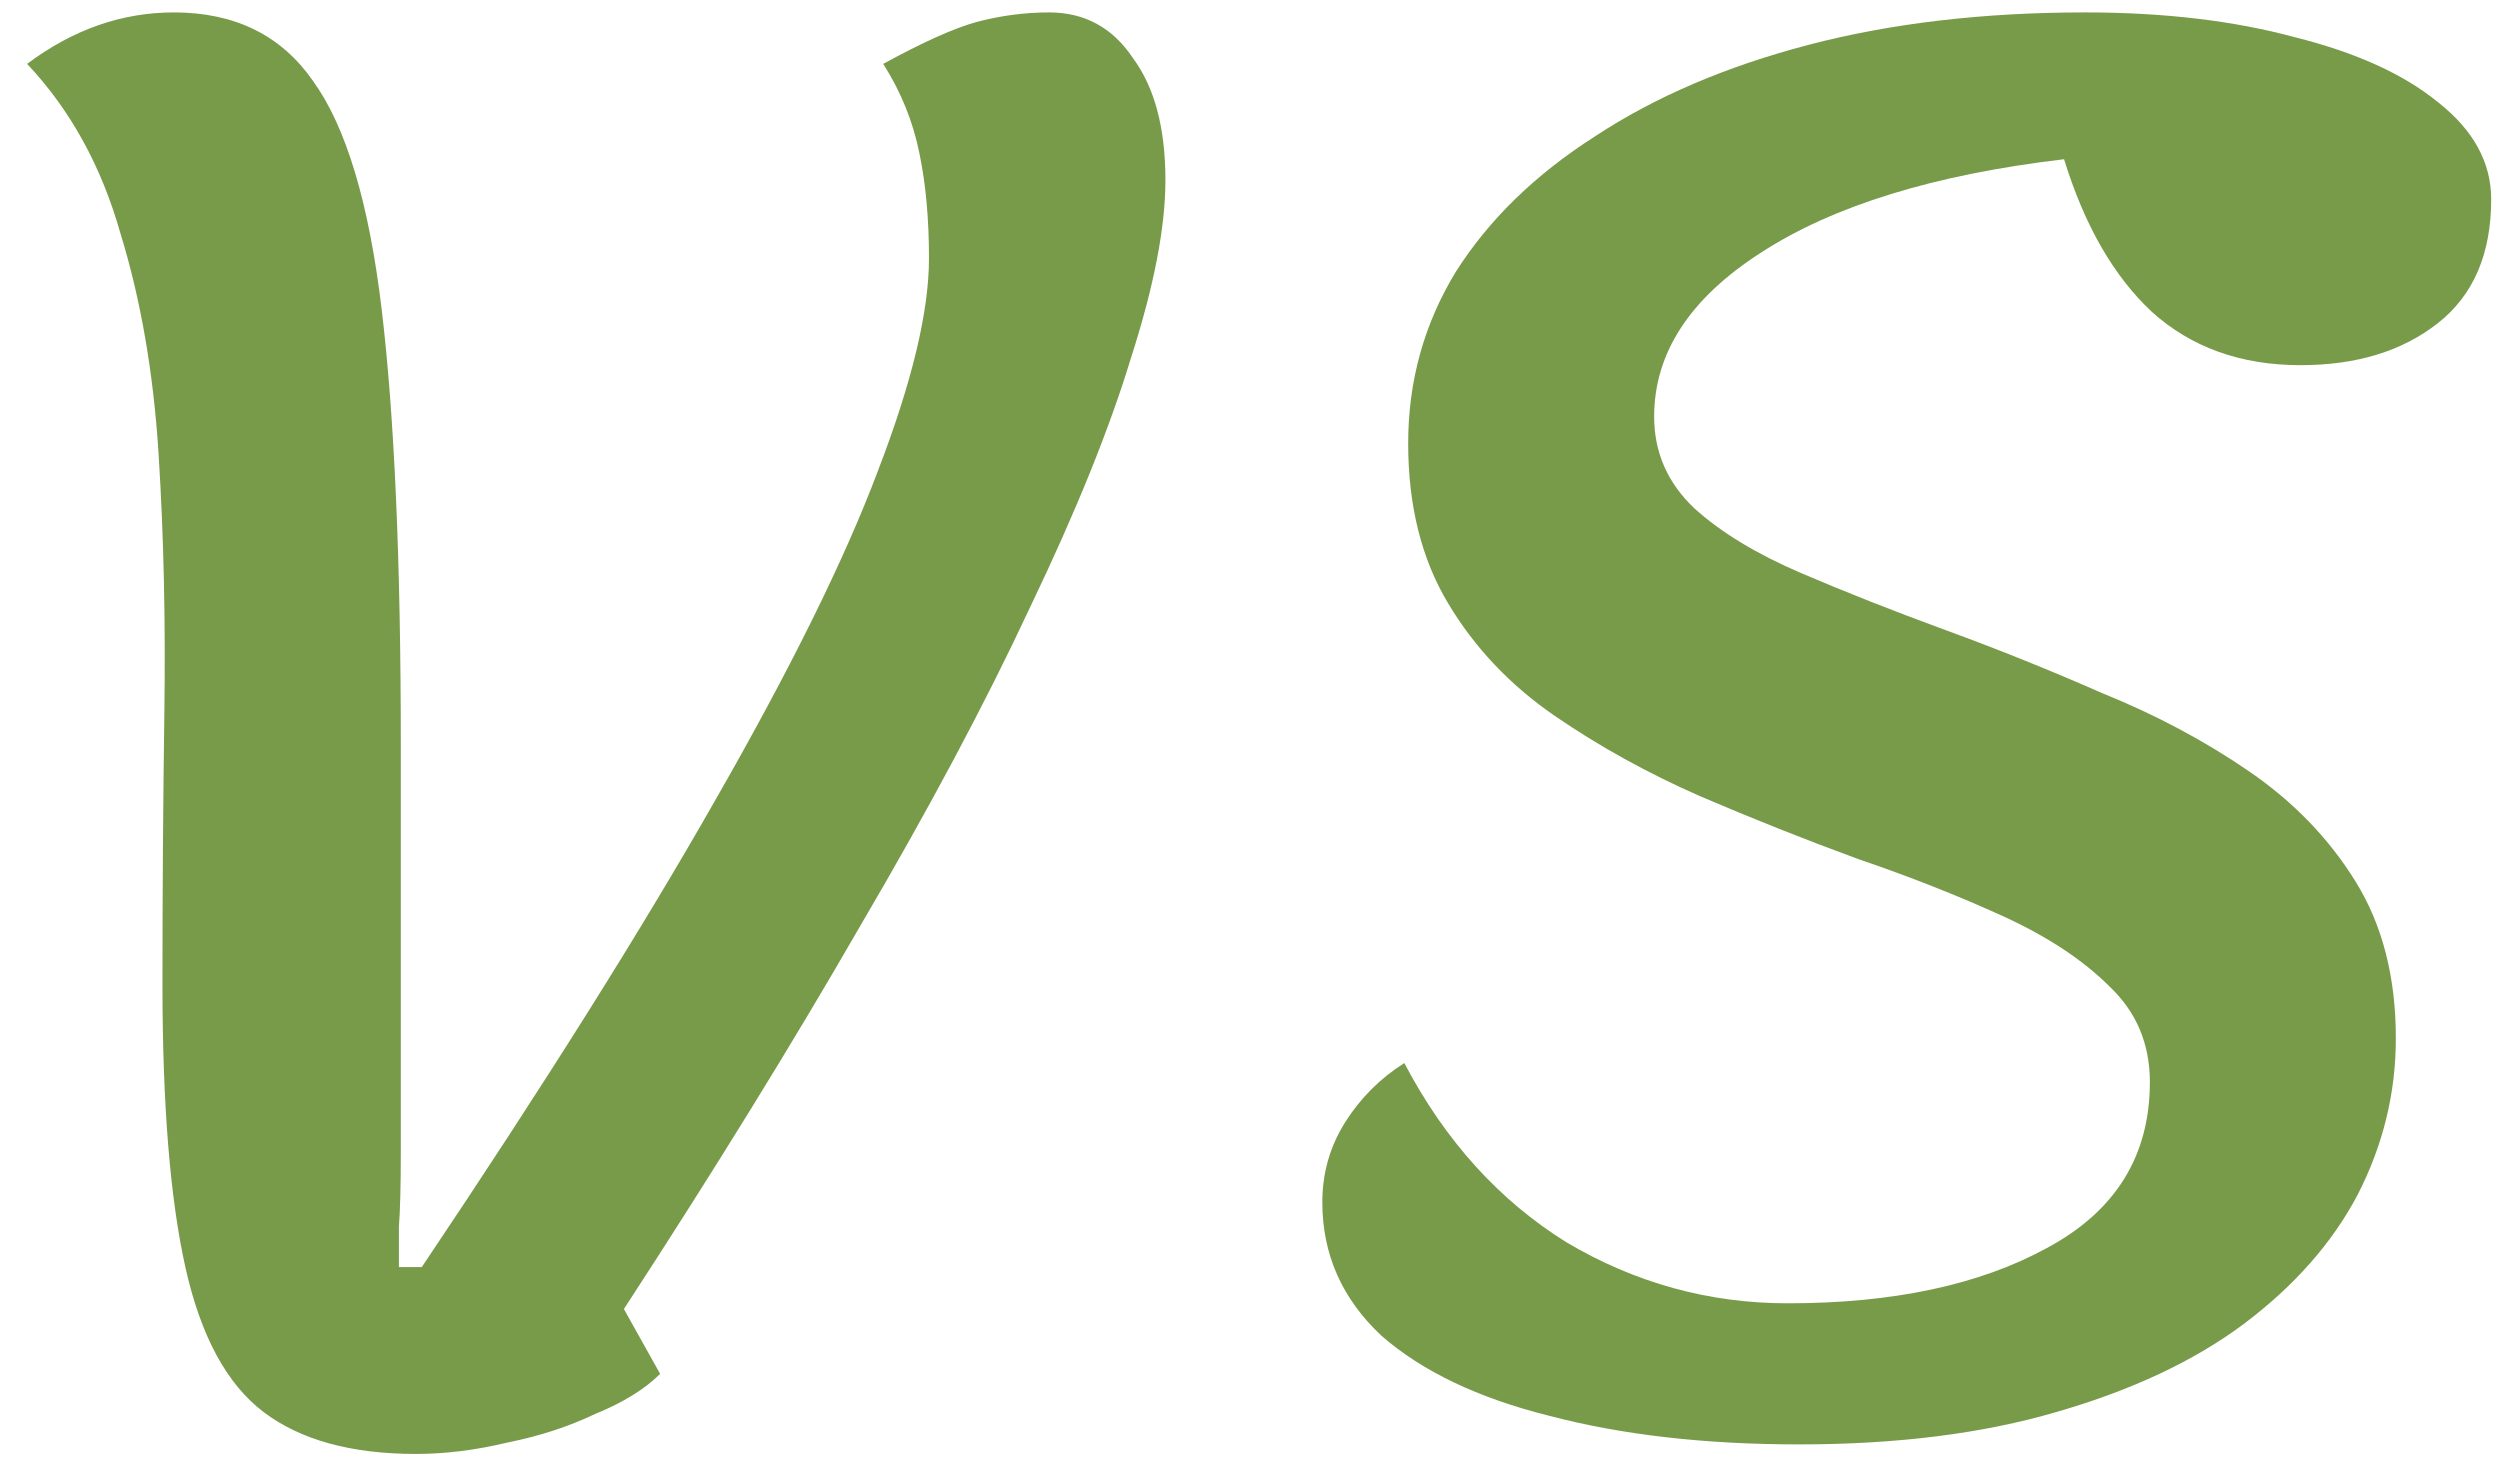
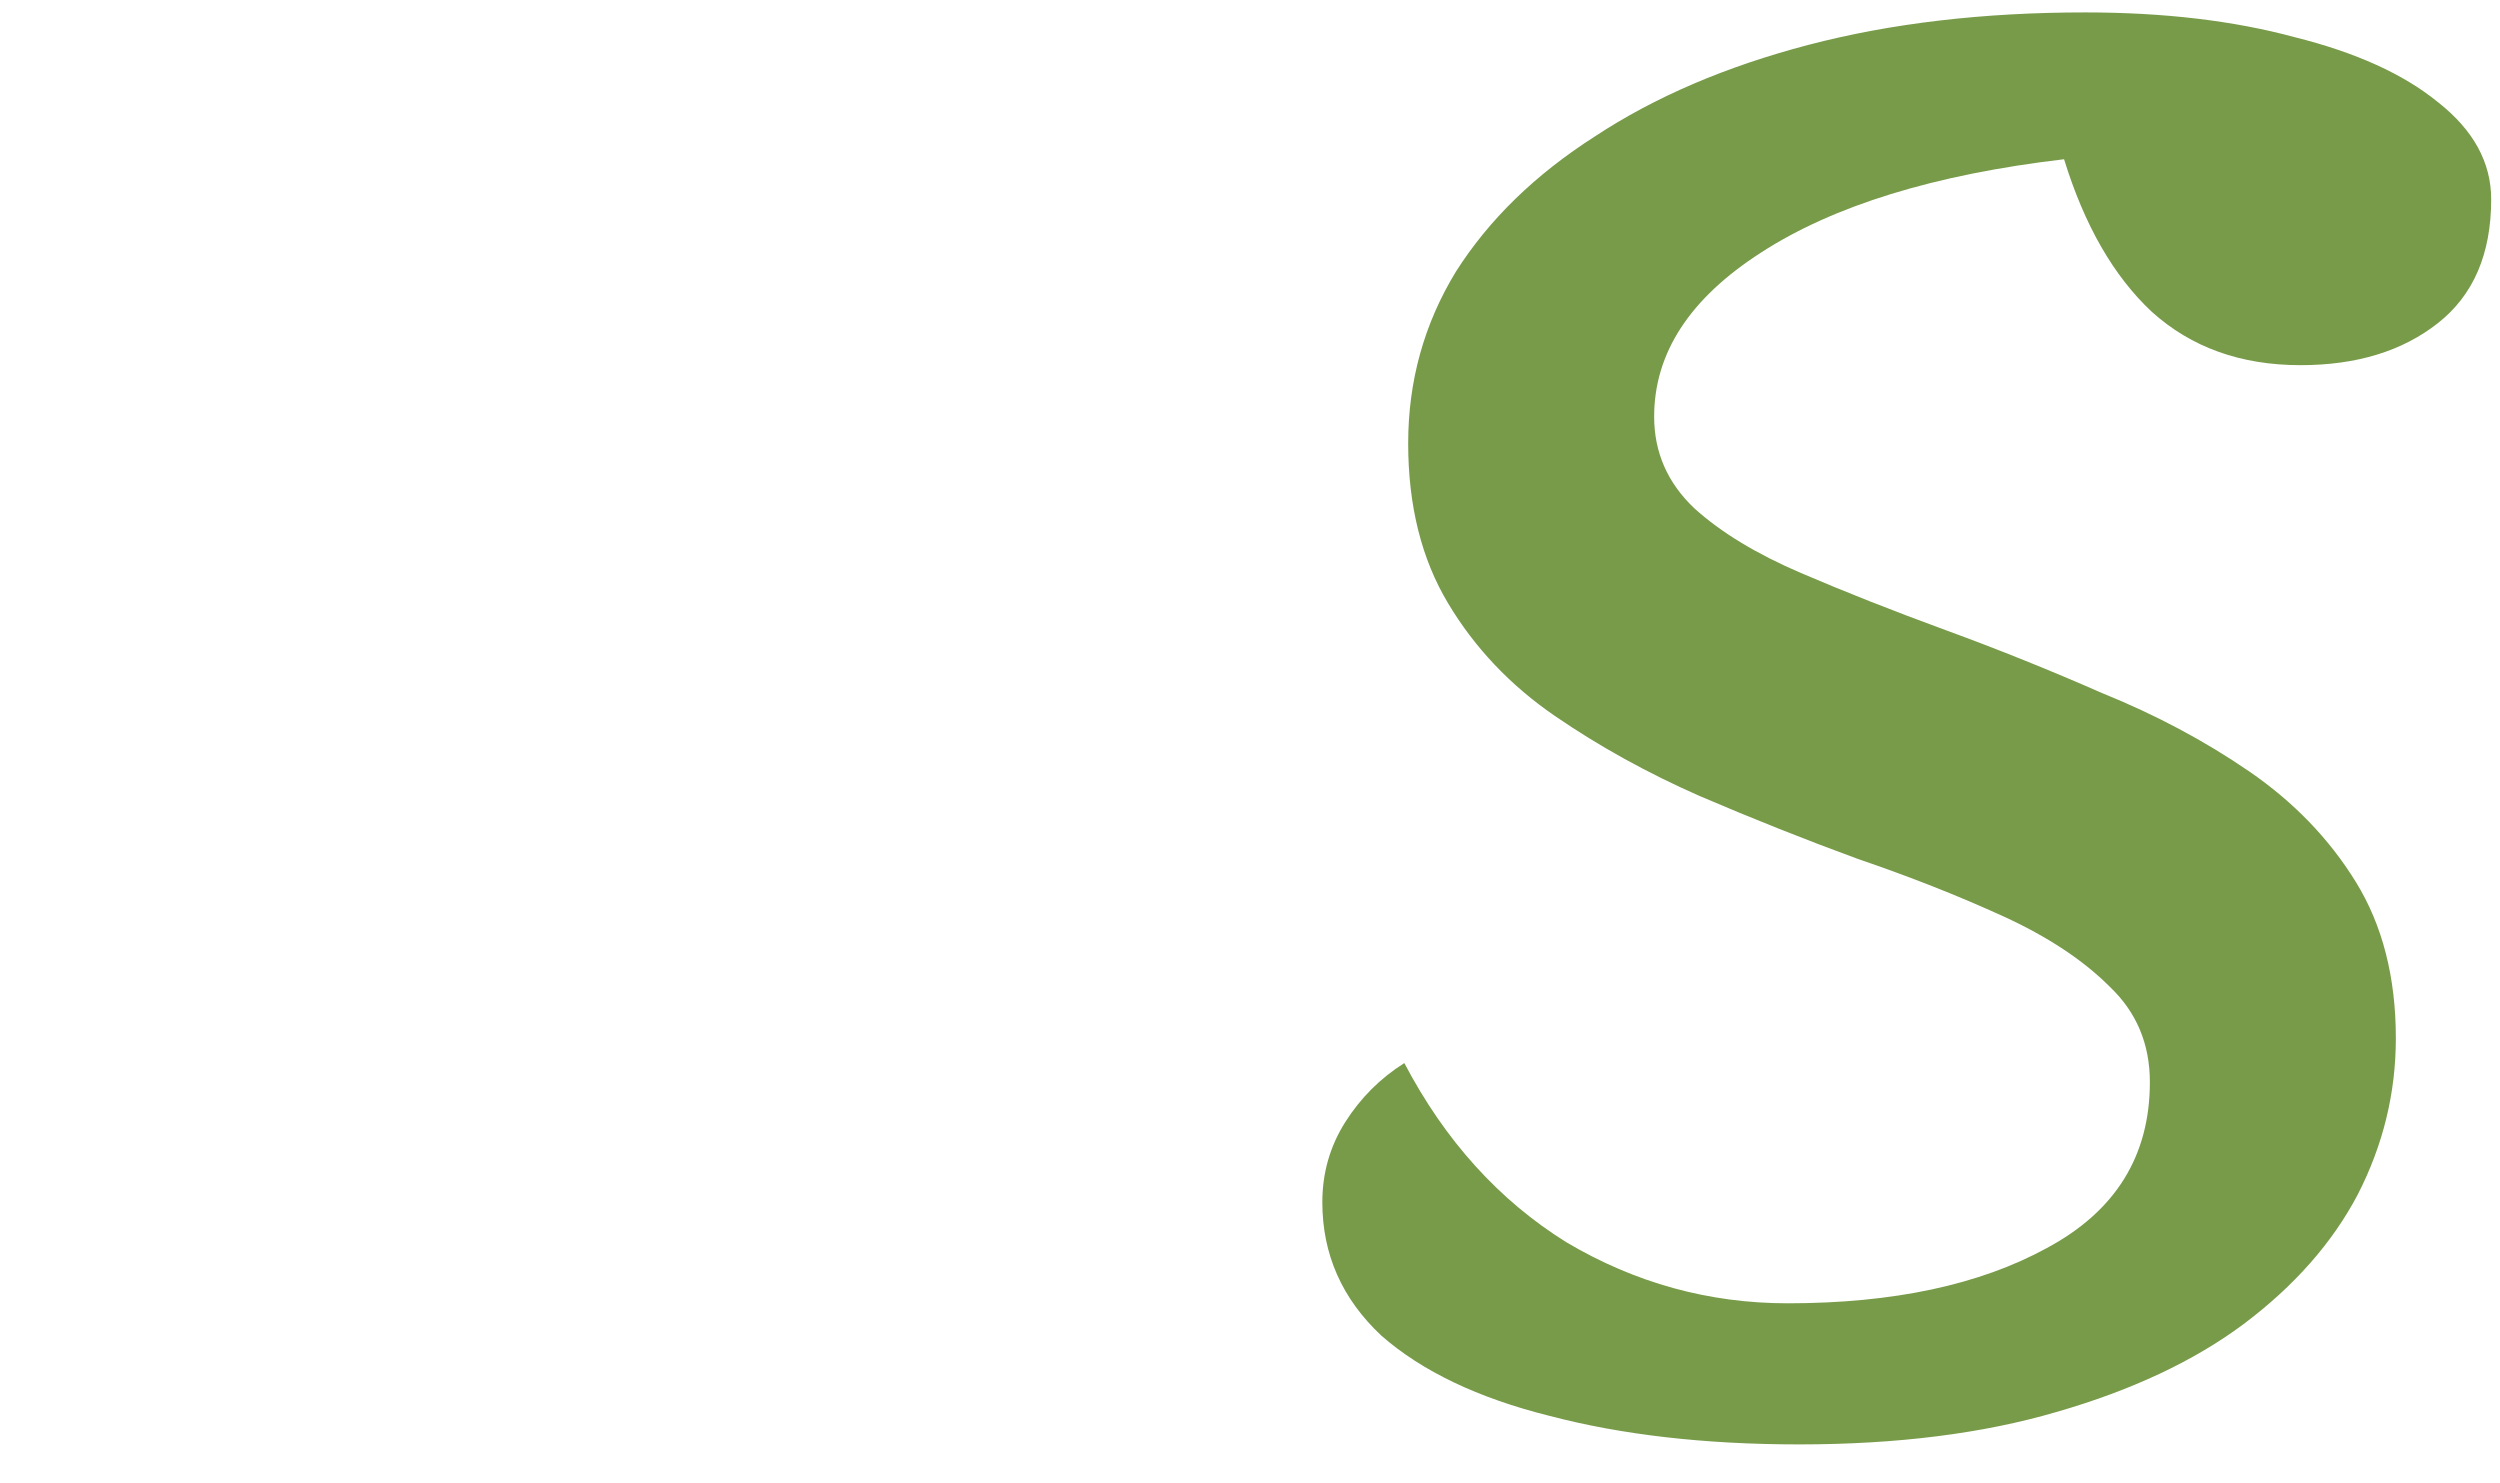
<svg xmlns="http://www.w3.org/2000/svg" width="59" height="35" viewBox="0 0 59 35" fill="none">
  <path d="M42.458 34.088C40.237 34.088 38.273 33.863 36.562 33.413C34.883 32.993 33.562 32.363 32.602 31.523C31.672 30.653 31.207 29.603 31.207 28.373C31.207 27.683 31.387 27.053 31.747 26.483C32.108 25.913 32.572 25.448 33.142 25.088C34.102 26.918 35.377 28.328 36.968 29.318C38.587 30.278 40.328 30.758 42.188 30.758C44.678 30.758 46.718 30.323 48.307 29.453C49.928 28.583 50.737 27.278 50.737 25.538C50.737 24.638 50.422 23.888 49.792 23.288C49.163 22.658 48.322 22.103 47.273 21.623C46.222 21.143 45.083 20.693 43.852 20.273C42.623 19.823 41.377 19.328 40.117 18.788C38.888 18.248 37.748 17.618 36.697 16.898C35.648 16.178 34.807 15.293 34.178 14.243C33.547 13.193 33.233 11.933 33.233 10.463C33.233 8.993 33.608 7.643 34.358 6.413C35.138 5.183 36.233 4.118 37.642 3.218C39.053 2.288 40.733 1.568 42.682 1.058C44.633 0.548 46.807 0.293 49.208 0.293C51.068 0.293 52.718 0.488 54.157 0.878C55.597 1.238 56.722 1.748 57.532 2.408C58.373 3.068 58.792 3.833 58.792 4.703C58.792 5.993 58.373 6.968 57.532 7.628C56.693 8.288 55.612 8.618 54.292 8.618C52.883 8.618 51.712 8.198 50.782 7.358C49.883 6.518 49.193 5.318 48.712 3.758C45.653 4.118 43.267 4.853 41.557 5.963C39.877 7.043 39.038 8.333 39.038 9.833C39.038 10.673 39.352 11.393 39.983 11.993C40.612 12.563 41.453 13.073 42.502 13.523C43.553 13.973 44.693 14.423 45.922 14.873C47.153 15.323 48.383 15.818 49.612 16.358C50.873 16.868 52.028 17.483 53.078 18.203C54.127 18.923 54.968 19.793 55.597 20.813C56.227 21.833 56.542 23.063 56.542 24.503C56.542 25.793 56.242 27.023 55.642 28.193C55.042 29.333 54.142 30.353 52.943 31.253C51.773 32.123 50.303 32.813 48.532 33.323C46.792 33.833 44.767 34.088 42.458 34.088Z" fill="#789B4A" />
-   <path d="M9.819 34.313C8.289 34.313 7.089 33.983 6.219 33.323C5.349 32.663 4.734 31.523 4.374 29.903C4.014 28.283 3.834 26.063 3.834 23.243C3.834 21.083 3.849 18.938 3.879 16.808C3.909 14.678 3.864 12.653 3.744 10.733C3.624 8.813 3.324 7.073 2.844 5.513C2.394 3.923 1.659 2.588 0.639 1.508C1.719 0.698 2.874 0.293 4.104 0.293C5.544 0.293 6.639 0.833 7.389 1.913C8.169 2.993 8.709 4.793 9.009 7.313C9.309 9.833 9.459 13.253 9.459 17.573C9.459 20.123 9.459 22.163 9.459 23.693C9.459 25.223 9.459 26.393 9.459 27.203C9.459 27.983 9.444 28.568 9.414 28.958C9.414 29.318 9.414 29.633 9.414 29.903H9.954C12.834 25.613 15.144 21.938 16.884 18.878C18.654 15.788 19.929 13.208 20.709 11.138C21.519 9.038 21.924 7.358 21.924 6.098C21.924 5.168 21.849 4.343 21.699 3.623C21.549 2.873 21.264 2.168 20.844 1.508C21.774 0.998 22.509 0.668 23.049 0.518C23.619 0.368 24.189 0.293 24.759 0.293C25.599 0.293 26.259 0.653 26.739 1.373C27.249 2.063 27.504 3.023 27.504 4.253C27.504 5.363 27.234 6.758 26.694 8.438C26.184 10.118 25.389 12.083 24.309 14.333C23.259 16.583 21.924 19.088 20.304 21.848C18.714 24.608 16.854 27.623 14.724 30.893L15.579 32.423C15.219 32.783 14.709 33.098 14.049 33.368C13.419 33.668 12.729 33.893 11.979 34.043C11.229 34.223 10.509 34.313 9.819 34.313Z" fill="#789B4A" />
</svg>